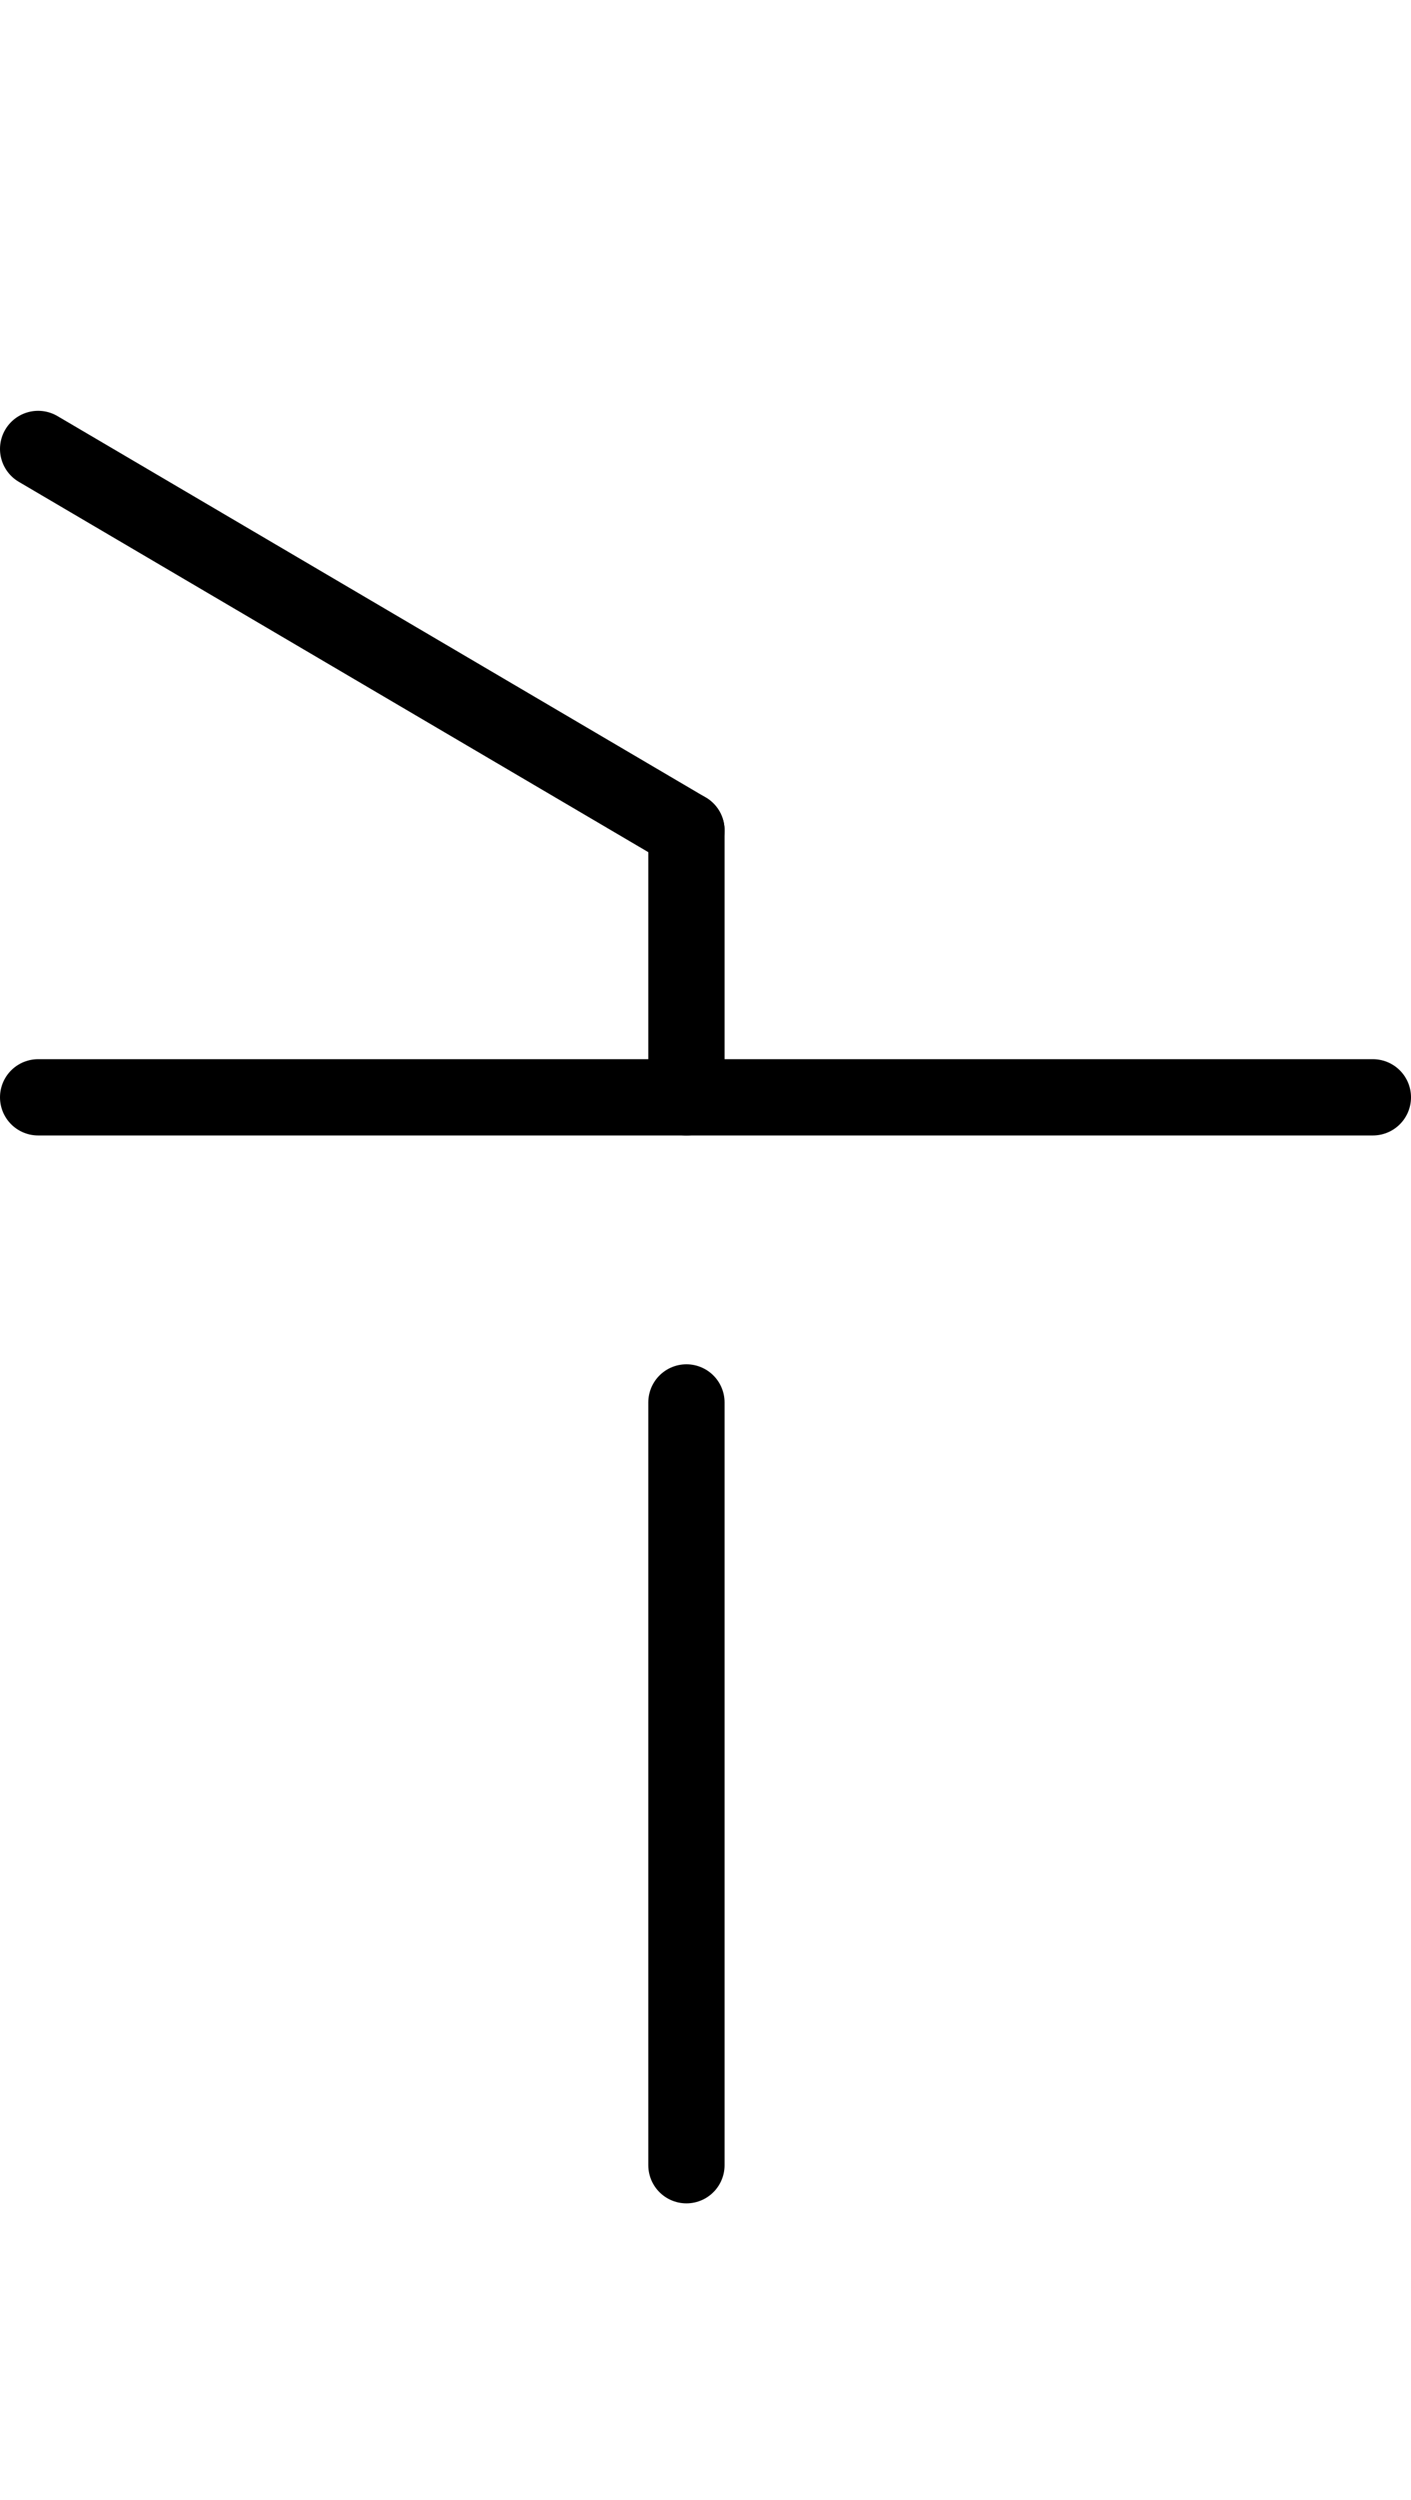
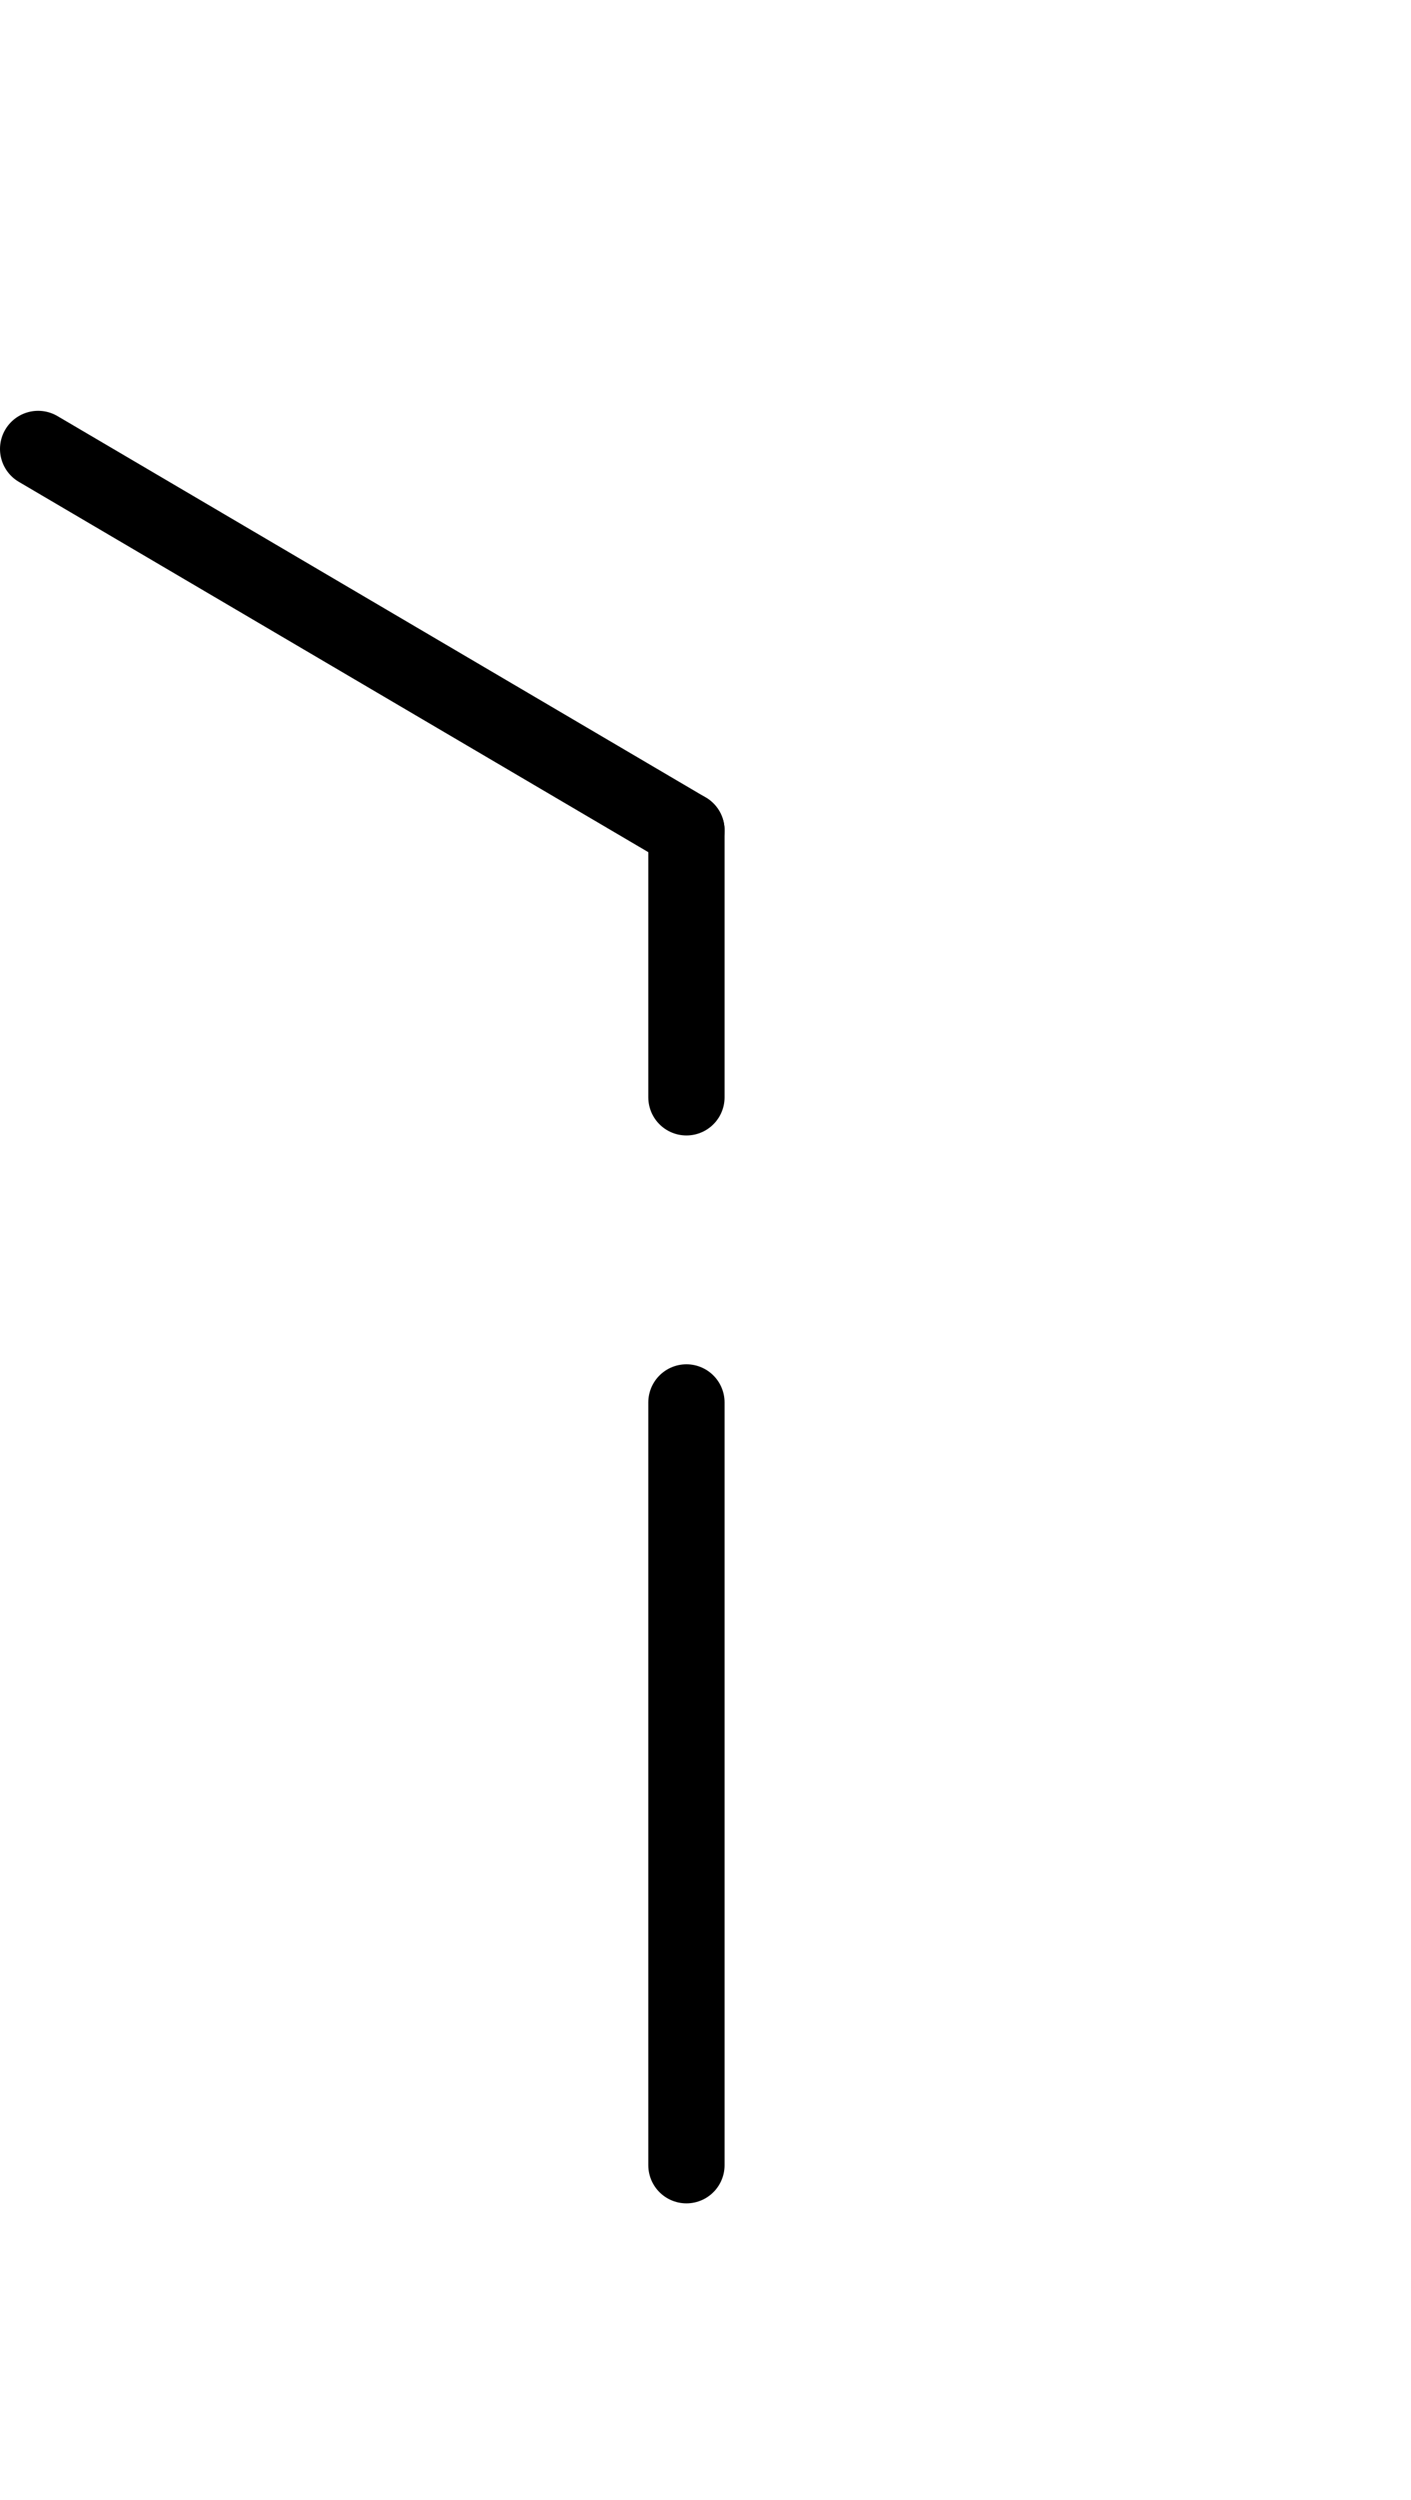
<svg xmlns="http://www.w3.org/2000/svg" version="1.1" width="35" height="62" viewBox="-1 -1 37 64">
  <defs>
    <style>
    line, circle {
      fill: none;
      stroke: black;
      stroke-width: 2;
      stroke-linecap: round;
    }
  </style>
  </defs>
  <line x1="17" y1="27" x2="17" y2="20" />
  <line x1="17" y1="20" x2="0" y2="10" />
  <line x1="17" y1="35" x2="17" y2="55" />
-   <line x1="0" y1="27" x2="35" y2="27" />
</svg>